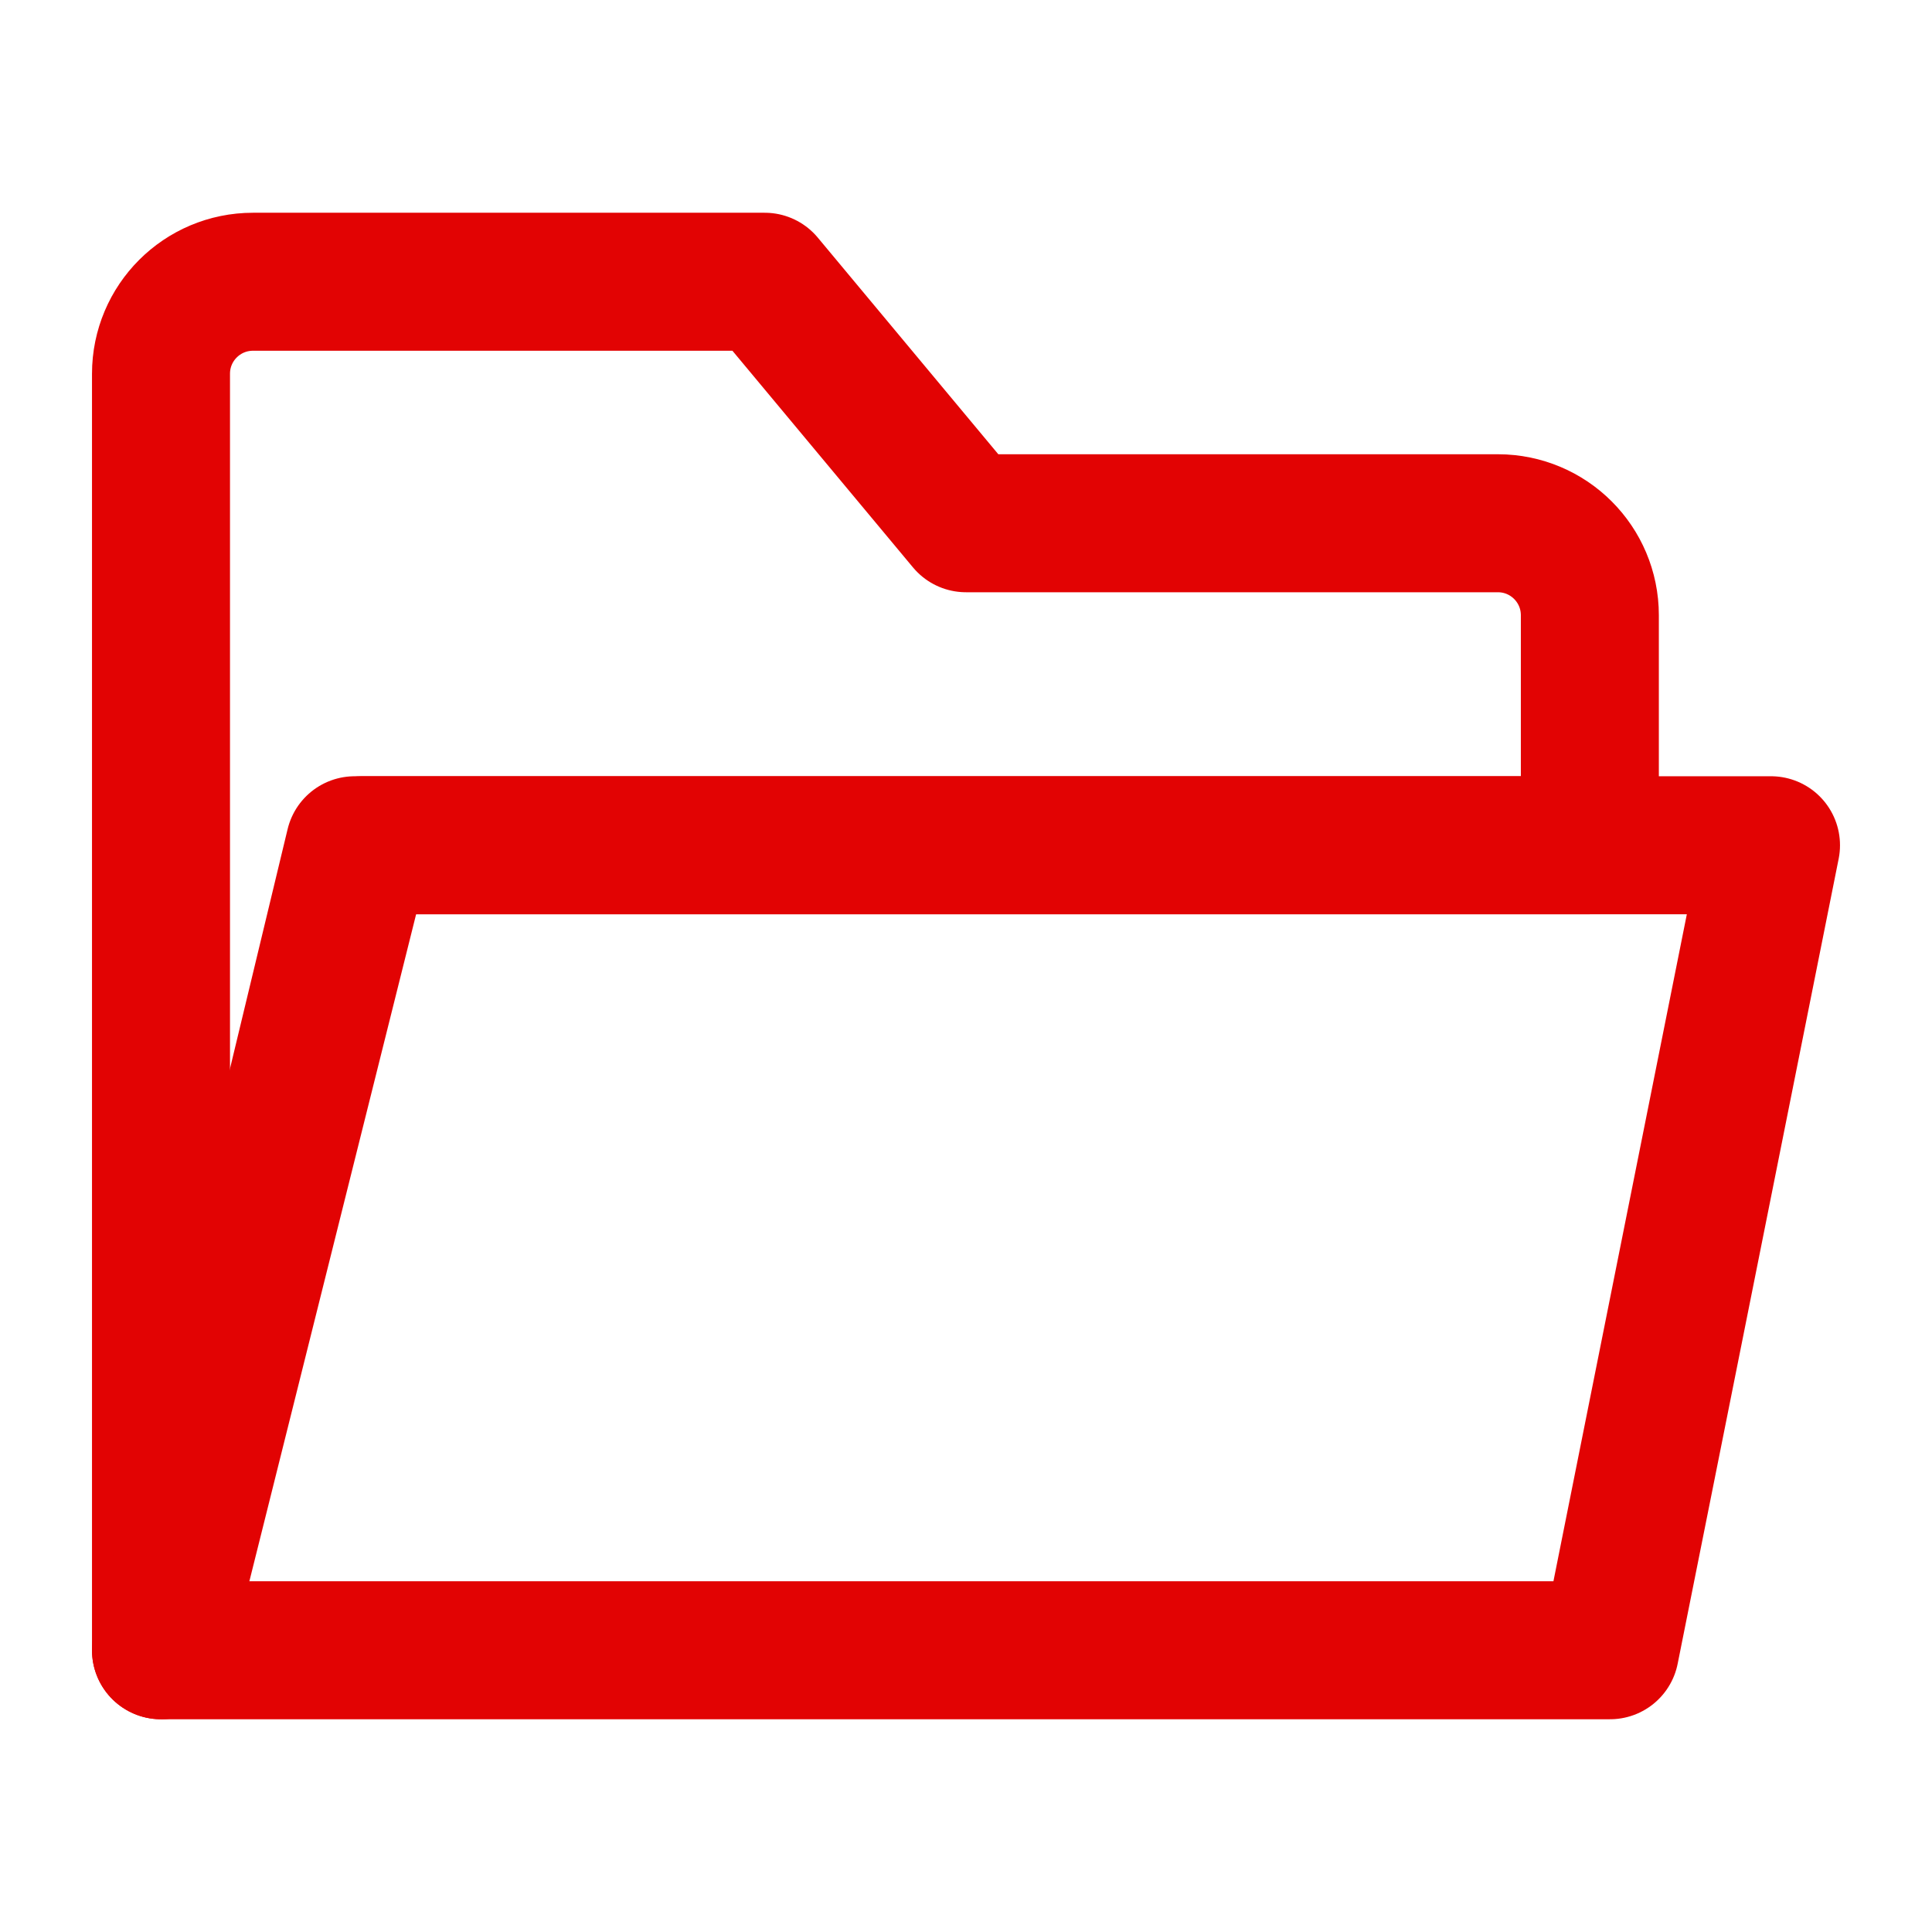
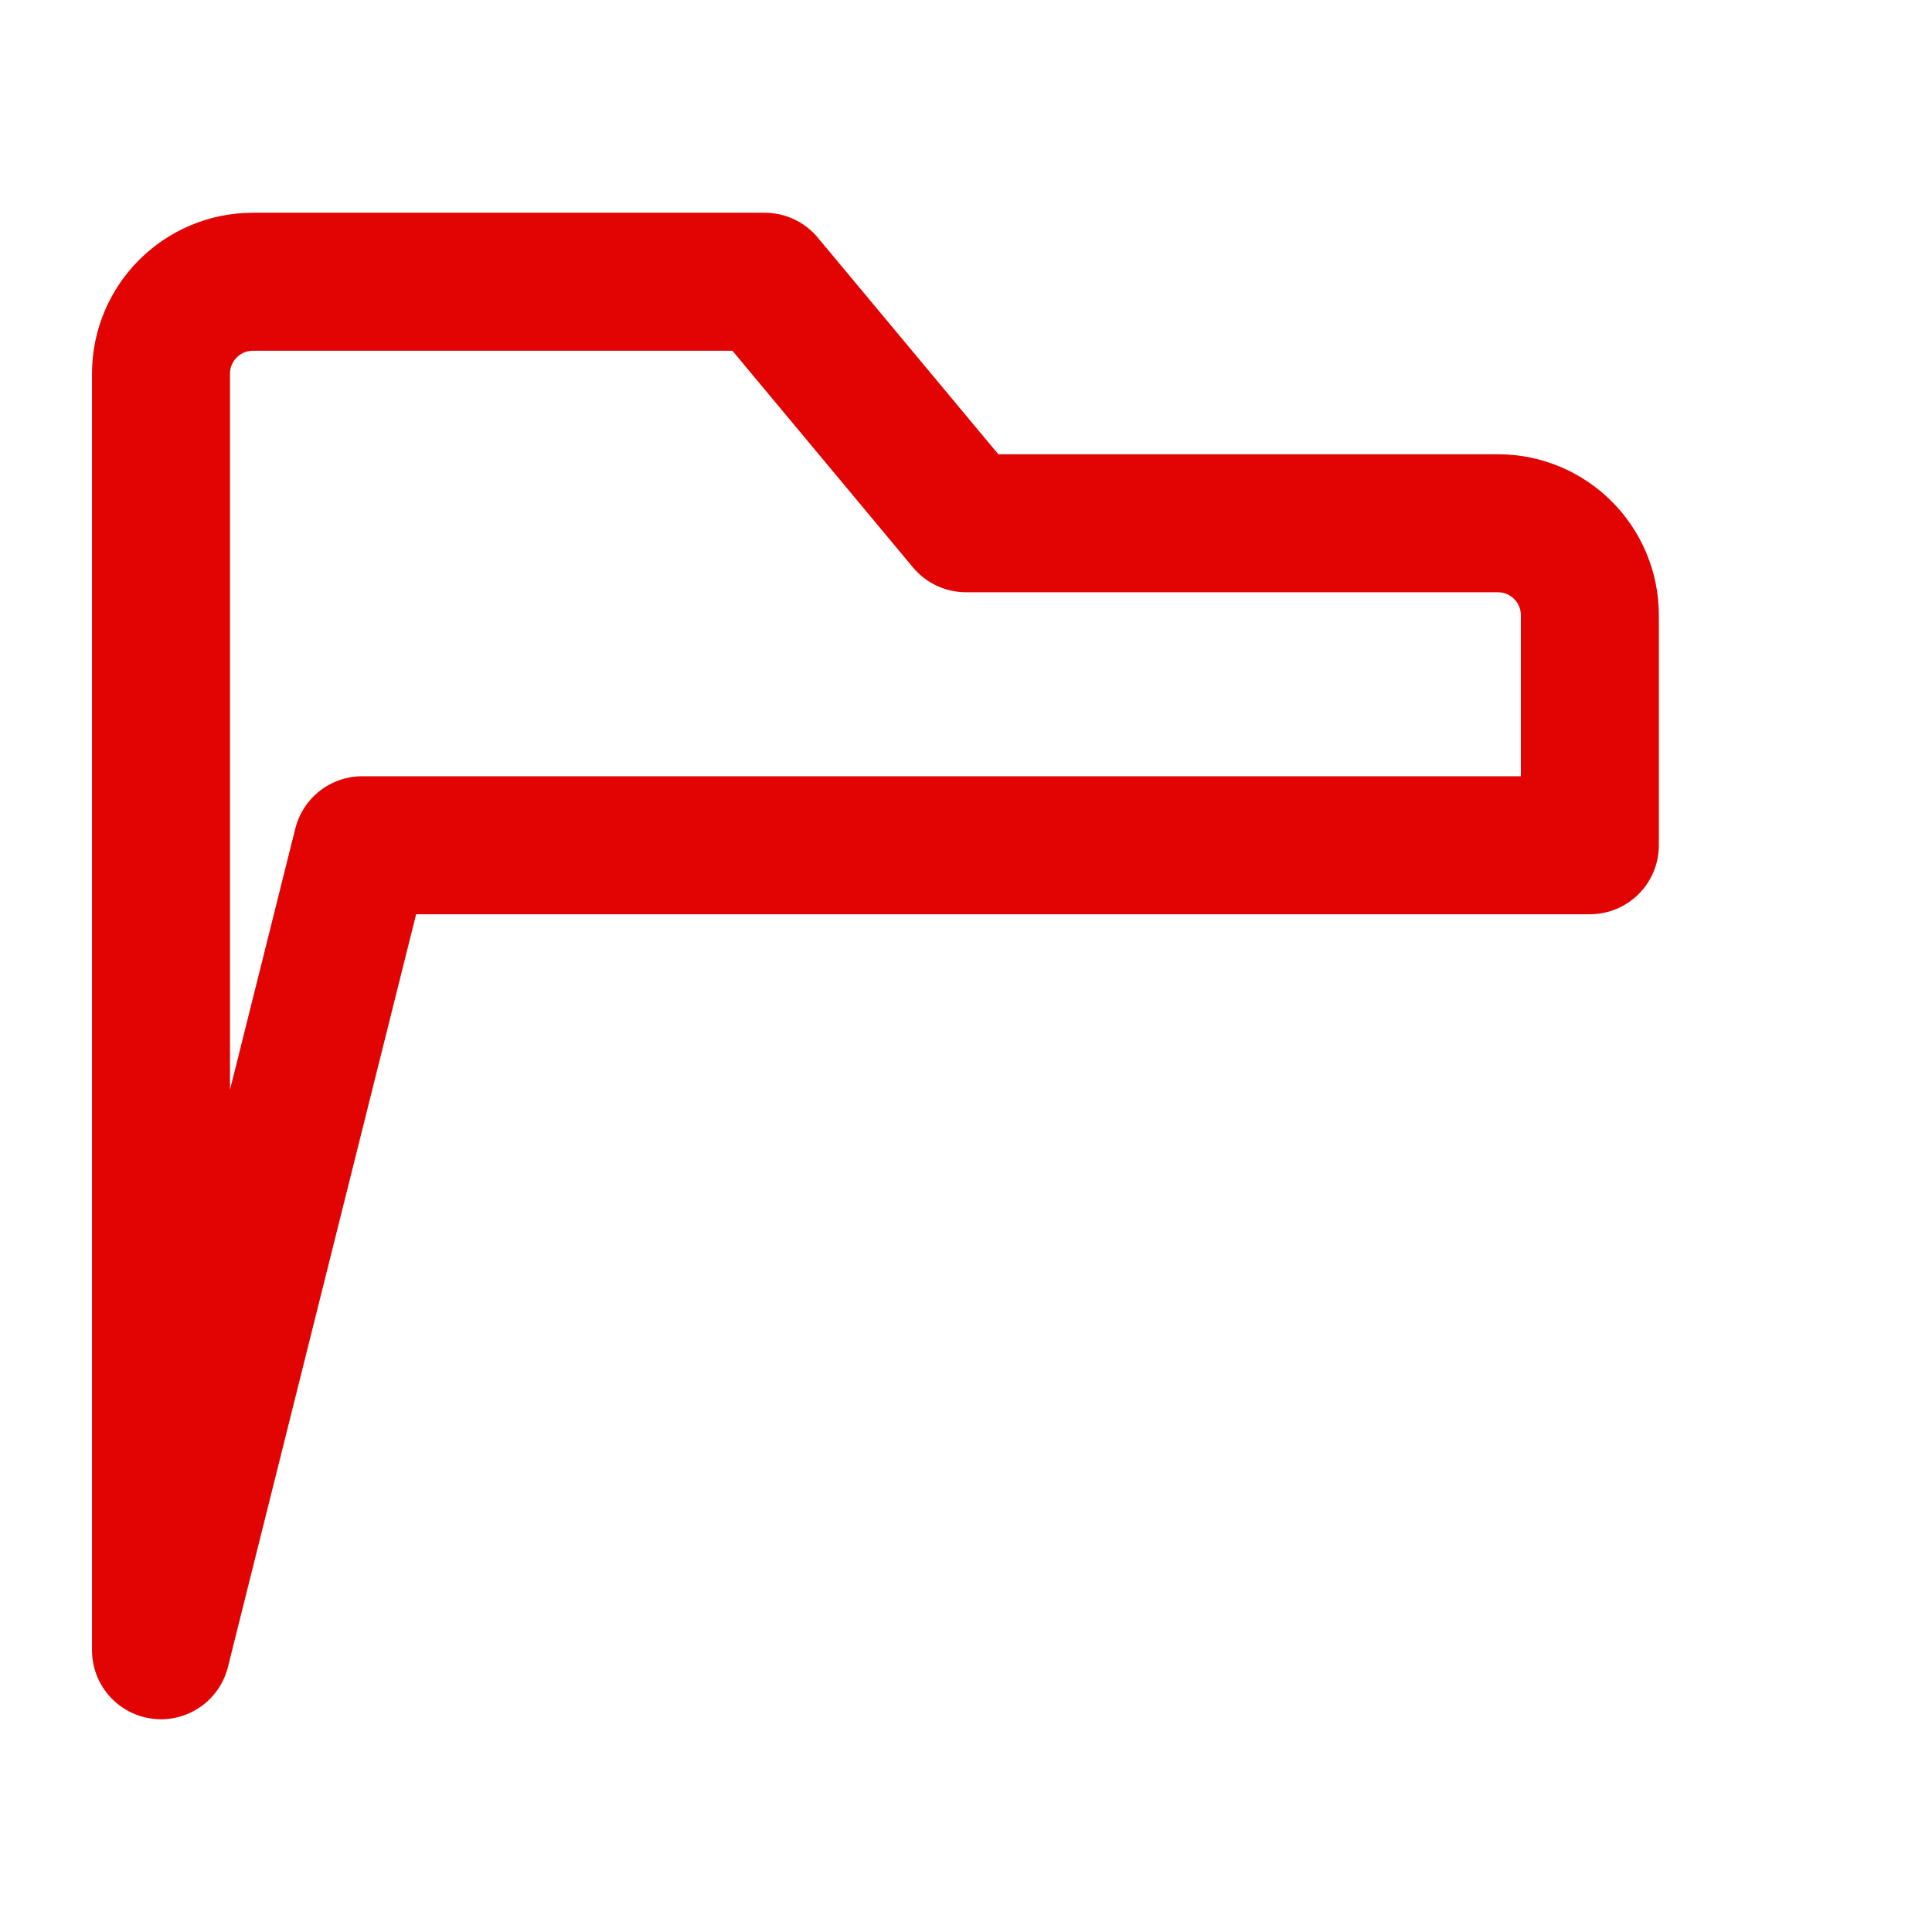
<svg xmlns="http://www.w3.org/2000/svg" width="42" height="42" viewBox="0 0 42 42" fill="none">
  <path d="M3.5 8.125V35.875L7.875 18.375H34.562V13.375C34.562 12.27 33.667 11.375 32.562 11.375H21L16.625 6.125H5.5C4.395 6.125 3.5 7.02 3.5 8.125Z" stroke="#E20303" stroke-width="3" stroke-linecap="round" stroke-linejoin="round" />
-   <path d="M35 35.875L38.5 18.375H7.711L3.5 35.875H35Z" stroke="#E20303" stroke-width="3" stroke-linecap="round" stroke-linejoin="round" />
</svg>